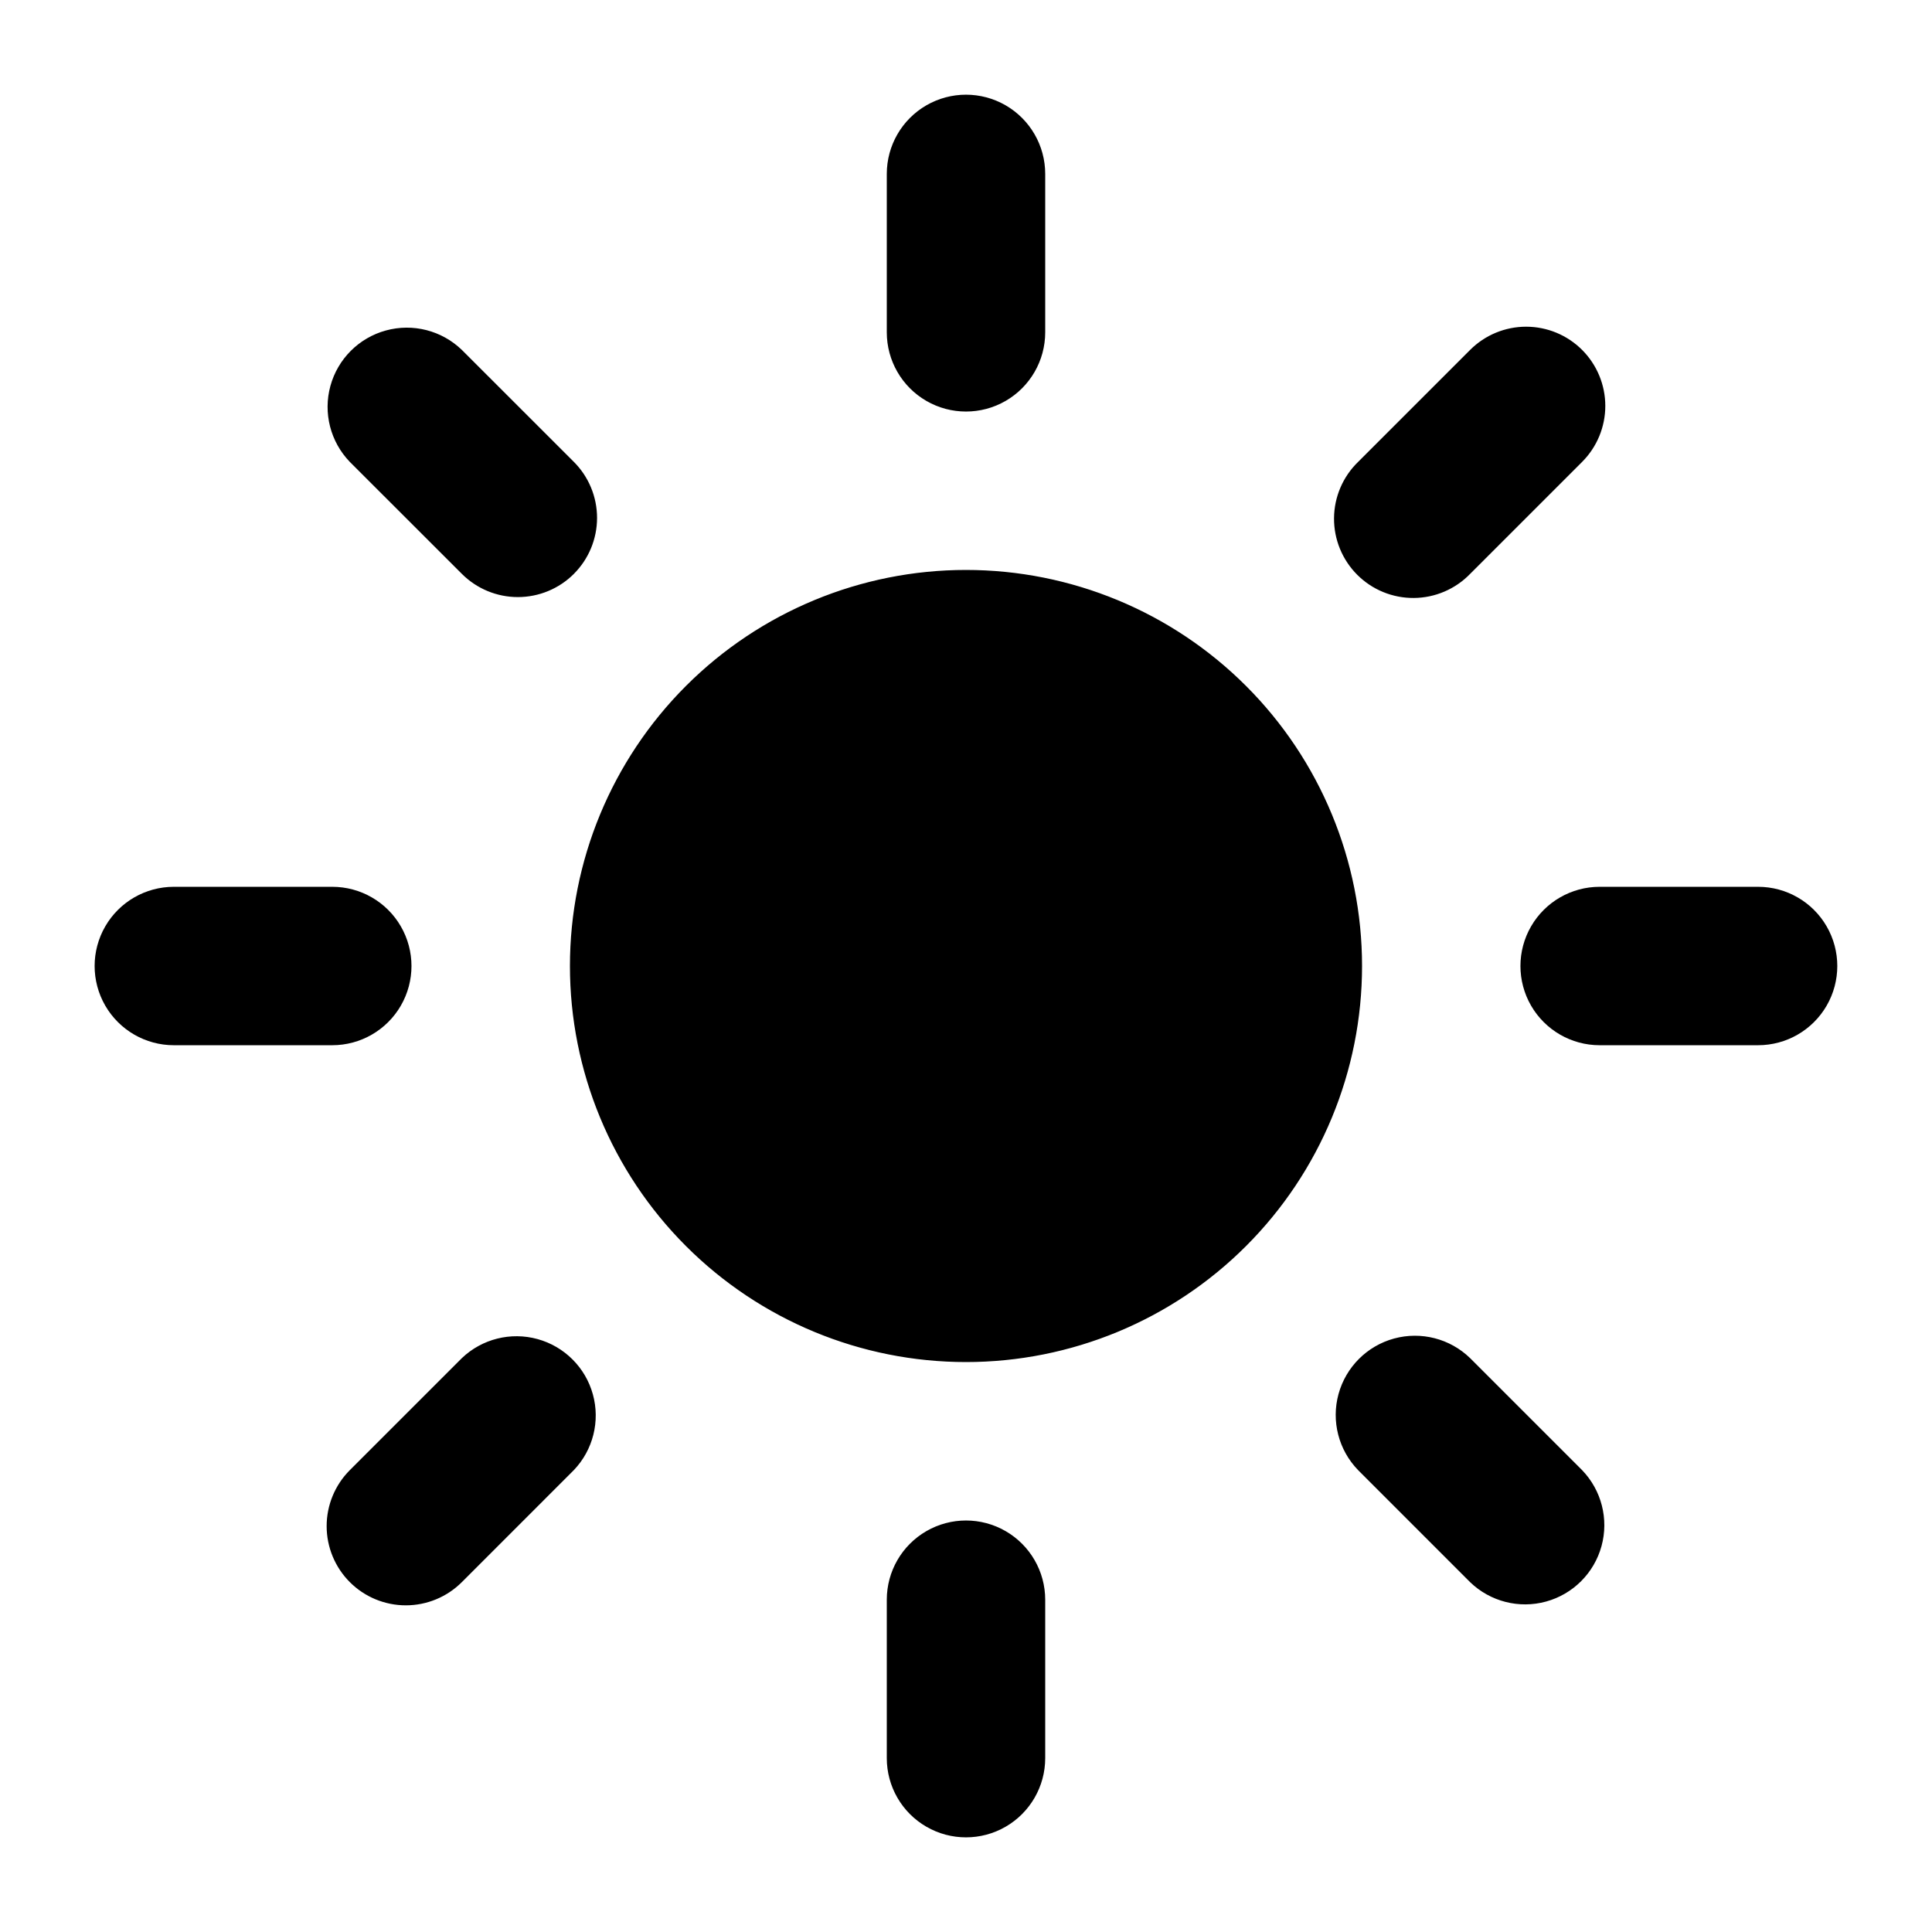
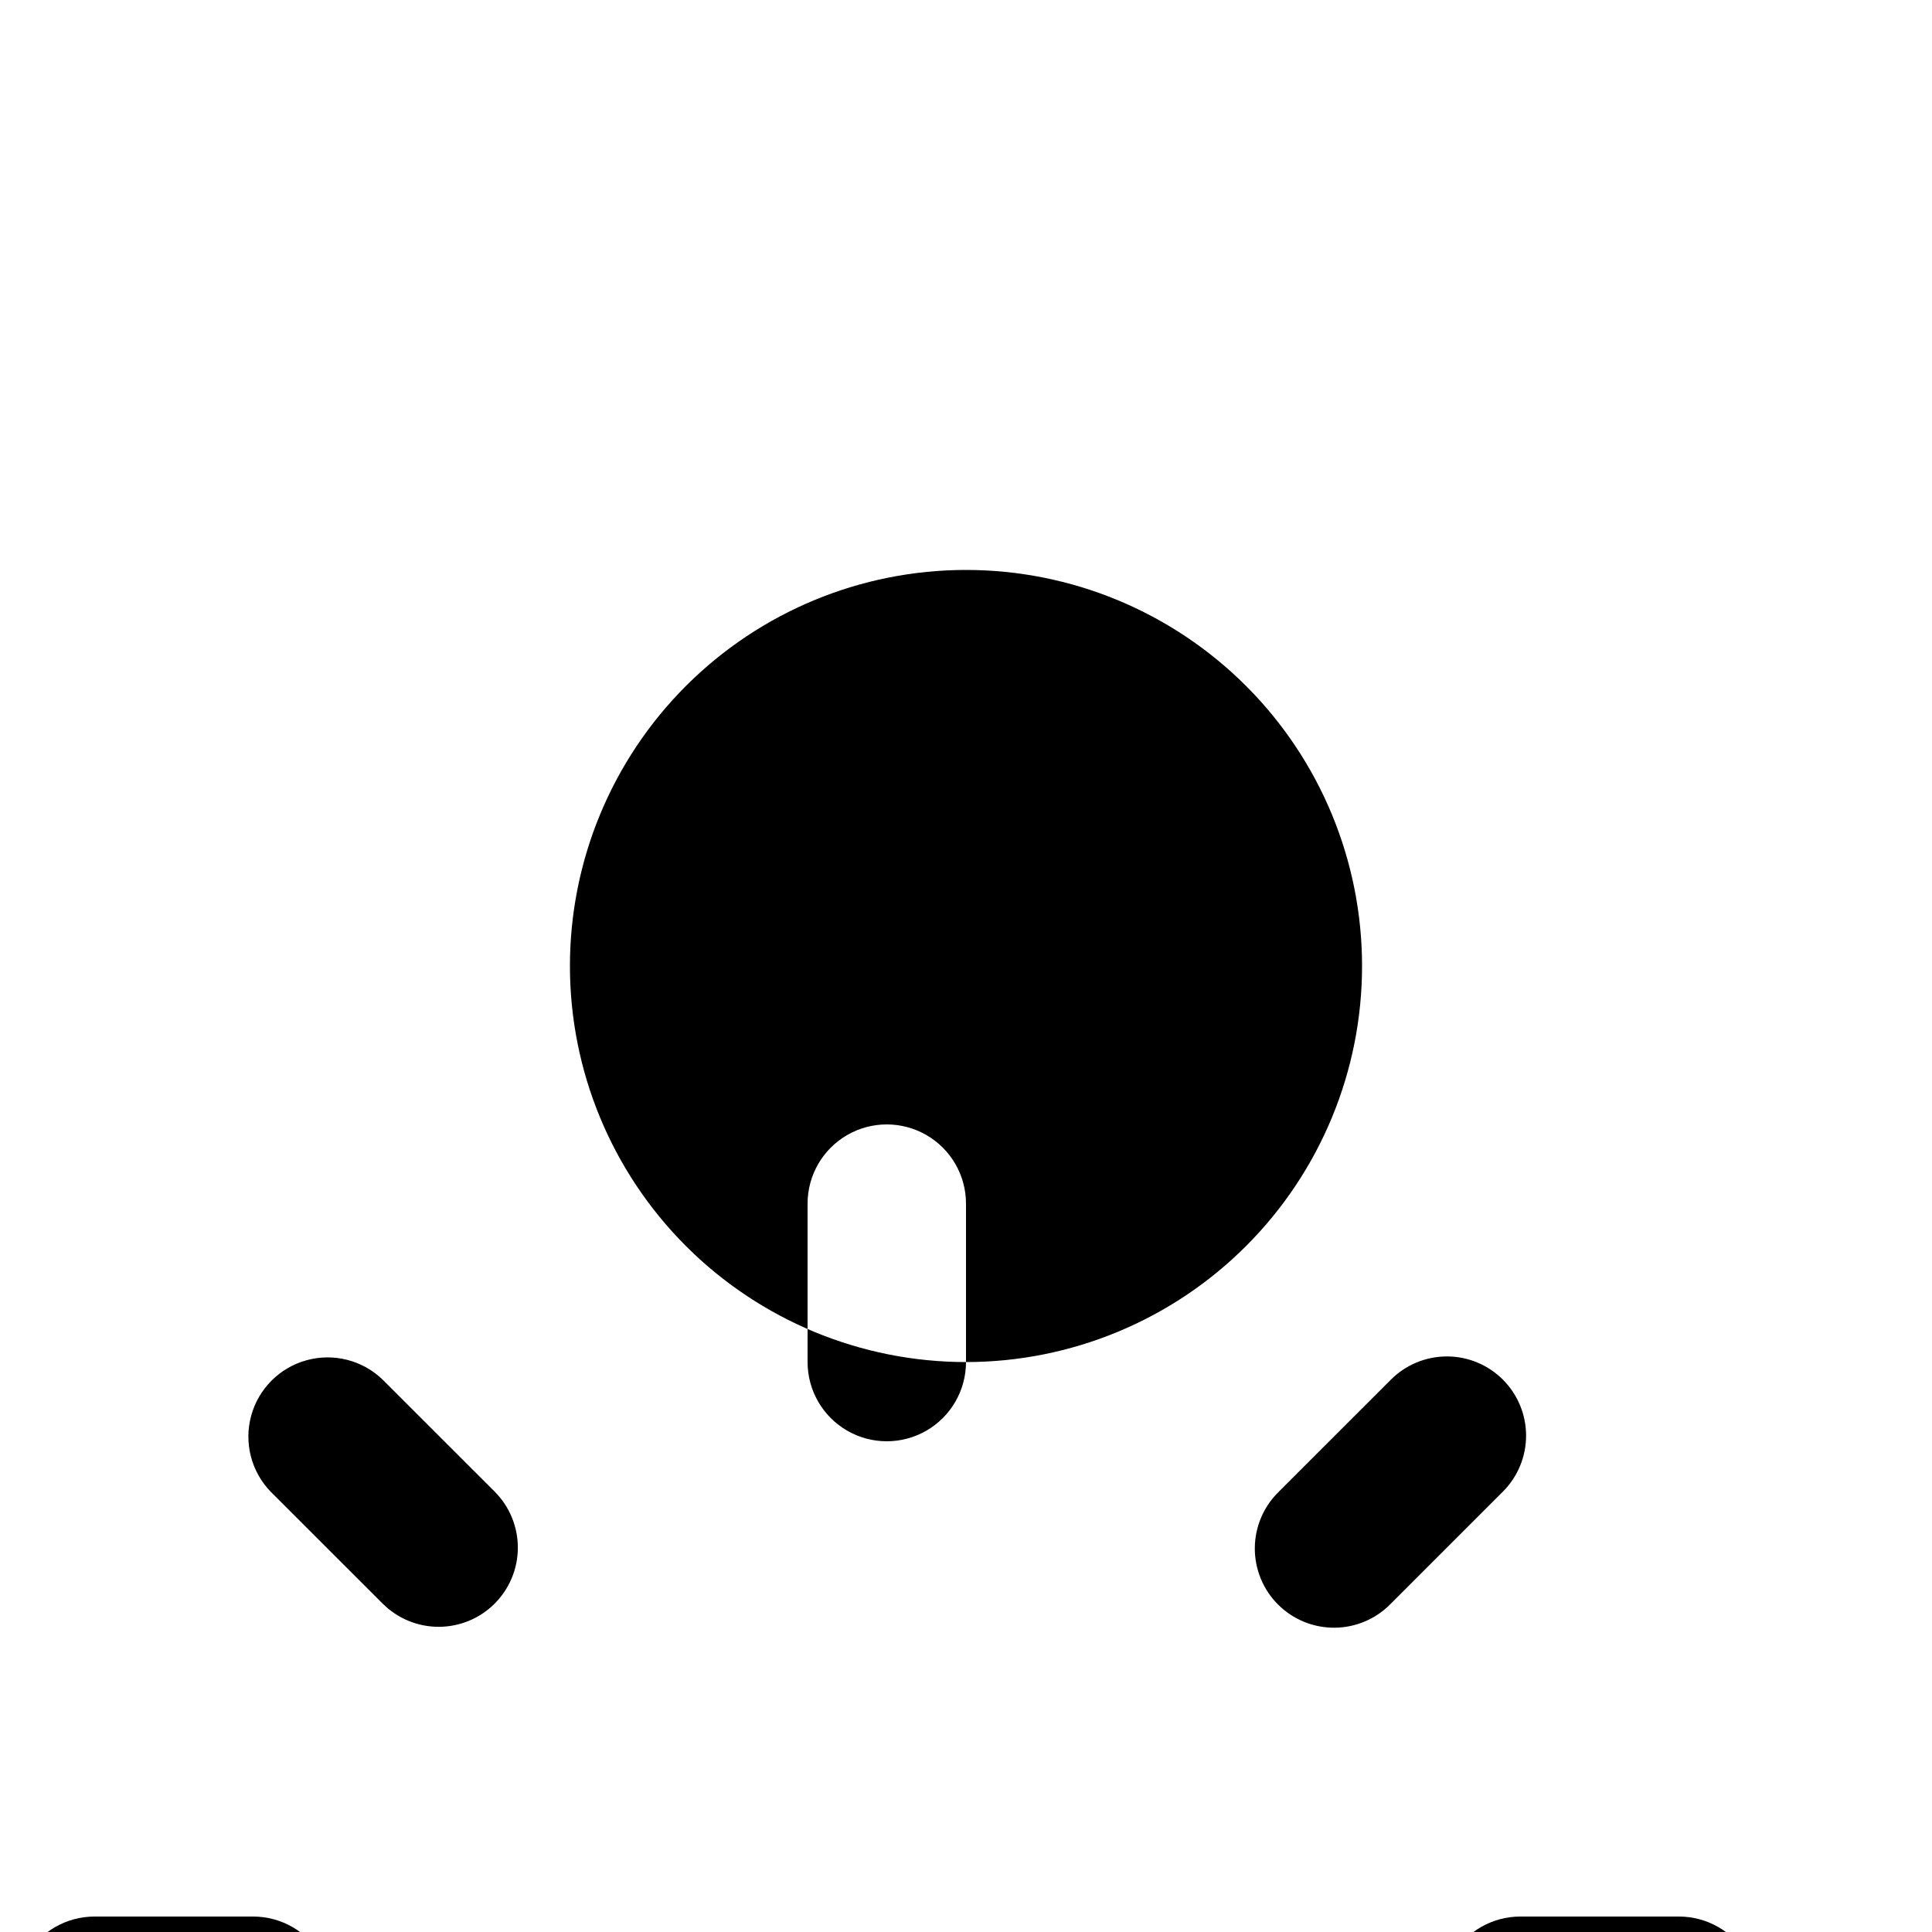
<svg xmlns="http://www.w3.org/2000/svg" fill="#000000" width="800px" height="800px" version="1.1" viewBox="144 144 512 512">
-   <path d="m400 504.96c-27.84 0-54.535-11.055-74.219-30.742-19.684-19.684-30.742-46.379-30.742-74.215 0-27.84 11.059-54.535 30.742-74.219s46.379-30.742 74.219-30.742c27.836 0 54.531 11.059 74.215 30.742 19.688 19.684 30.742 46.379 30.742 74.219 0 27.836-11.055 54.531-30.742 74.215-19.684 19.688-46.379 30.742-74.215 30.742zm20.992-272.89v-41.984c0-7.5-4.004-14.43-10.496-18.18-6.496-3.75-14.5-3.75-20.992 0-6.496 3.75-10.496 10.68-10.496 18.18v41.984c0 7.5 4 14.43 10.496 18.18 6.492 3.75 14.496 3.75 20.992 0 6.492-3.75 10.496-10.68 10.496-18.18zm-41.984 335.87v41.984c0 7.5 4 14.43 10.496 18.18 6.492 3.75 14.496 3.75 20.992 0 6.492-3.75 10.496-10.68 10.496-18.18v-41.984c0-7.5-4.004-14.43-10.496-18.18-6.496-3.75-14.5-3.75-20.992 0-6.496 3.75-10.496 10.68-10.496 18.18zm184.27-331.21c-3.934-3.938-9.273-6.152-14.84-6.152-5.57 0-10.906 2.215-14.844 6.152l-29.688 29.684c-4.035 3.914-6.332 9.285-6.375 14.91-0.039 5.621 2.176 11.023 6.152 15 3.977 3.977 9.383 6.188 15.004 6.144 5.621-0.043 10.992-2.34 14.906-6.379l29.684-29.684c3.934-3.938 6.144-9.273 6.144-14.836 0-5.566-2.211-10.902-6.144-14.84zm-326.57 326.55c3.938 3.938 9.273 6.148 14.844 6.148 5.566 0 10.906-2.211 14.84-6.148l29.688-29.695c5.094-5.34 7.004-12.965 5.035-20.074-1.965-7.113-7.523-12.668-14.637-14.637-7.109-1.969-14.734-0.055-20.074 5.035l-29.695 29.688c-3.934 3.938-6.144 9.277-6.144 14.844s2.211 10.902 6.144 14.84zm373.2-184.27h-41.984c-7.5 0-14.43 4-18.18 10.496-3.75 6.492-3.75 14.496 0 20.992 3.75 6.492 10.68 10.496 18.18 10.496h41.984c7.5 0 14.43-4.004 18.18-10.496 3.75-6.496 3.75-14.5 0-20.992-3.75-6.496-10.68-10.496-18.18-10.496zm-419.84 41.984h41.984c7.5 0 14.43-4.004 18.18-10.496 3.75-6.496 3.75-14.5 0-20.992-3.75-6.496-10.68-10.496-18.18-10.496h-41.984c-7.5 0-14.43 4-18.18 10.496-3.75 6.492-3.75 14.496 0 20.992 3.75 6.492 10.68 10.496 18.18 10.496zm343.52 142.29c5.332 5.148 12.984 7.106 20.133 5.144 7.152-1.961 12.734-7.543 14.695-14.695 1.961-7.148 0.004-14.801-5.144-20.133l-29.684-29.688c-5.328-5.172-12.988-7.141-20.152-5.188-7.16 1.957-12.754 7.551-14.715 14.711-1.957 7.16 0.012 14.824 5.18 20.152zm-237.51-267.2c3.938-3.934 6.148-9.273 6.148-14.84s-2.211-10.906-6.148-14.844l-29.688-29.676c-5.332-5.148-12.984-7.106-20.133-5.144-7.148 1.957-12.734 7.543-14.695 14.691-1.961 7.152-0.004 14.805 5.144 20.137l29.695 29.676c3.938 3.938 9.273 6.148 14.84 6.148 5.57 0 10.906-2.211 14.844-6.148z" />
+   <path d="m400 504.96c-27.84 0-54.535-11.055-74.219-30.742-19.684-19.684-30.742-46.379-30.742-74.215 0-27.84 11.059-54.535 30.742-74.219s46.379-30.742 74.219-30.742c27.836 0 54.531 11.059 74.215 30.742 19.688 19.684 30.742 46.379 30.742 74.219 0 27.836-11.055 54.531-30.742 74.215-19.684 19.688-46.379 30.742-74.215 30.742zv-41.984c0-7.5-4.004-14.43-10.496-18.18-6.496-3.75-14.5-3.75-20.992 0-6.496 3.75-10.496 10.68-10.496 18.18v41.984c0 7.5 4 14.43 10.496 18.18 6.492 3.75 14.496 3.75 20.992 0 6.492-3.75 10.496-10.68 10.496-18.18zm-41.984 335.87v41.984c0 7.5 4 14.43 10.496 18.18 6.492 3.75 14.496 3.75 20.992 0 6.492-3.75 10.496-10.68 10.496-18.18v-41.984c0-7.5-4.004-14.43-10.496-18.18-6.496-3.75-14.5-3.75-20.992 0-6.496 3.75-10.496 10.68-10.496 18.18zm184.27-331.21c-3.934-3.938-9.273-6.152-14.84-6.152-5.57 0-10.906 2.215-14.844 6.152l-29.688 29.684c-4.035 3.914-6.332 9.285-6.375 14.91-0.039 5.621 2.176 11.023 6.152 15 3.977 3.977 9.383 6.188 15.004 6.144 5.621-0.043 10.992-2.34 14.906-6.379l29.684-29.684c3.934-3.938 6.144-9.273 6.144-14.836 0-5.566-2.211-10.902-6.144-14.84zm-326.57 326.55c3.938 3.938 9.273 6.148 14.844 6.148 5.566 0 10.906-2.211 14.84-6.148l29.688-29.695c5.094-5.34 7.004-12.965 5.035-20.074-1.965-7.113-7.523-12.668-14.637-14.637-7.109-1.969-14.734-0.055-20.074 5.035l-29.695 29.688c-3.934 3.938-6.144 9.277-6.144 14.844s2.211 10.902 6.144 14.84zm373.2-184.27h-41.984c-7.5 0-14.43 4-18.18 10.496-3.75 6.492-3.75 14.496 0 20.992 3.75 6.492 10.68 10.496 18.18 10.496h41.984c7.5 0 14.43-4.004 18.18-10.496 3.75-6.496 3.75-14.5 0-20.992-3.75-6.496-10.68-10.496-18.18-10.496zm-419.84 41.984h41.984c7.5 0 14.43-4.004 18.18-10.496 3.75-6.496 3.75-14.5 0-20.992-3.75-6.496-10.68-10.496-18.18-10.496h-41.984c-7.5 0-14.43 4-18.18 10.496-3.75 6.492-3.75 14.496 0 20.992 3.75 6.492 10.68 10.496 18.18 10.496zm343.52 142.29c5.332 5.148 12.984 7.106 20.133 5.144 7.152-1.961 12.734-7.543 14.695-14.695 1.961-7.148 0.004-14.801-5.144-20.133l-29.684-29.688c-5.328-5.172-12.988-7.141-20.152-5.188-7.16 1.957-12.754 7.551-14.715 14.711-1.957 7.16 0.012 14.824 5.18 20.152zm-237.51-267.2c3.938-3.934 6.148-9.273 6.148-14.84s-2.211-10.906-6.148-14.844l-29.688-29.676c-5.332-5.148-12.984-7.106-20.133-5.144-7.148 1.957-12.734 7.543-14.695 14.691-1.961 7.152-0.004 14.805 5.144 20.137l29.695 29.676c3.938 3.938 9.273 6.148 14.84 6.148 5.57 0 10.906-2.211 14.844-6.148z" />
</svg>